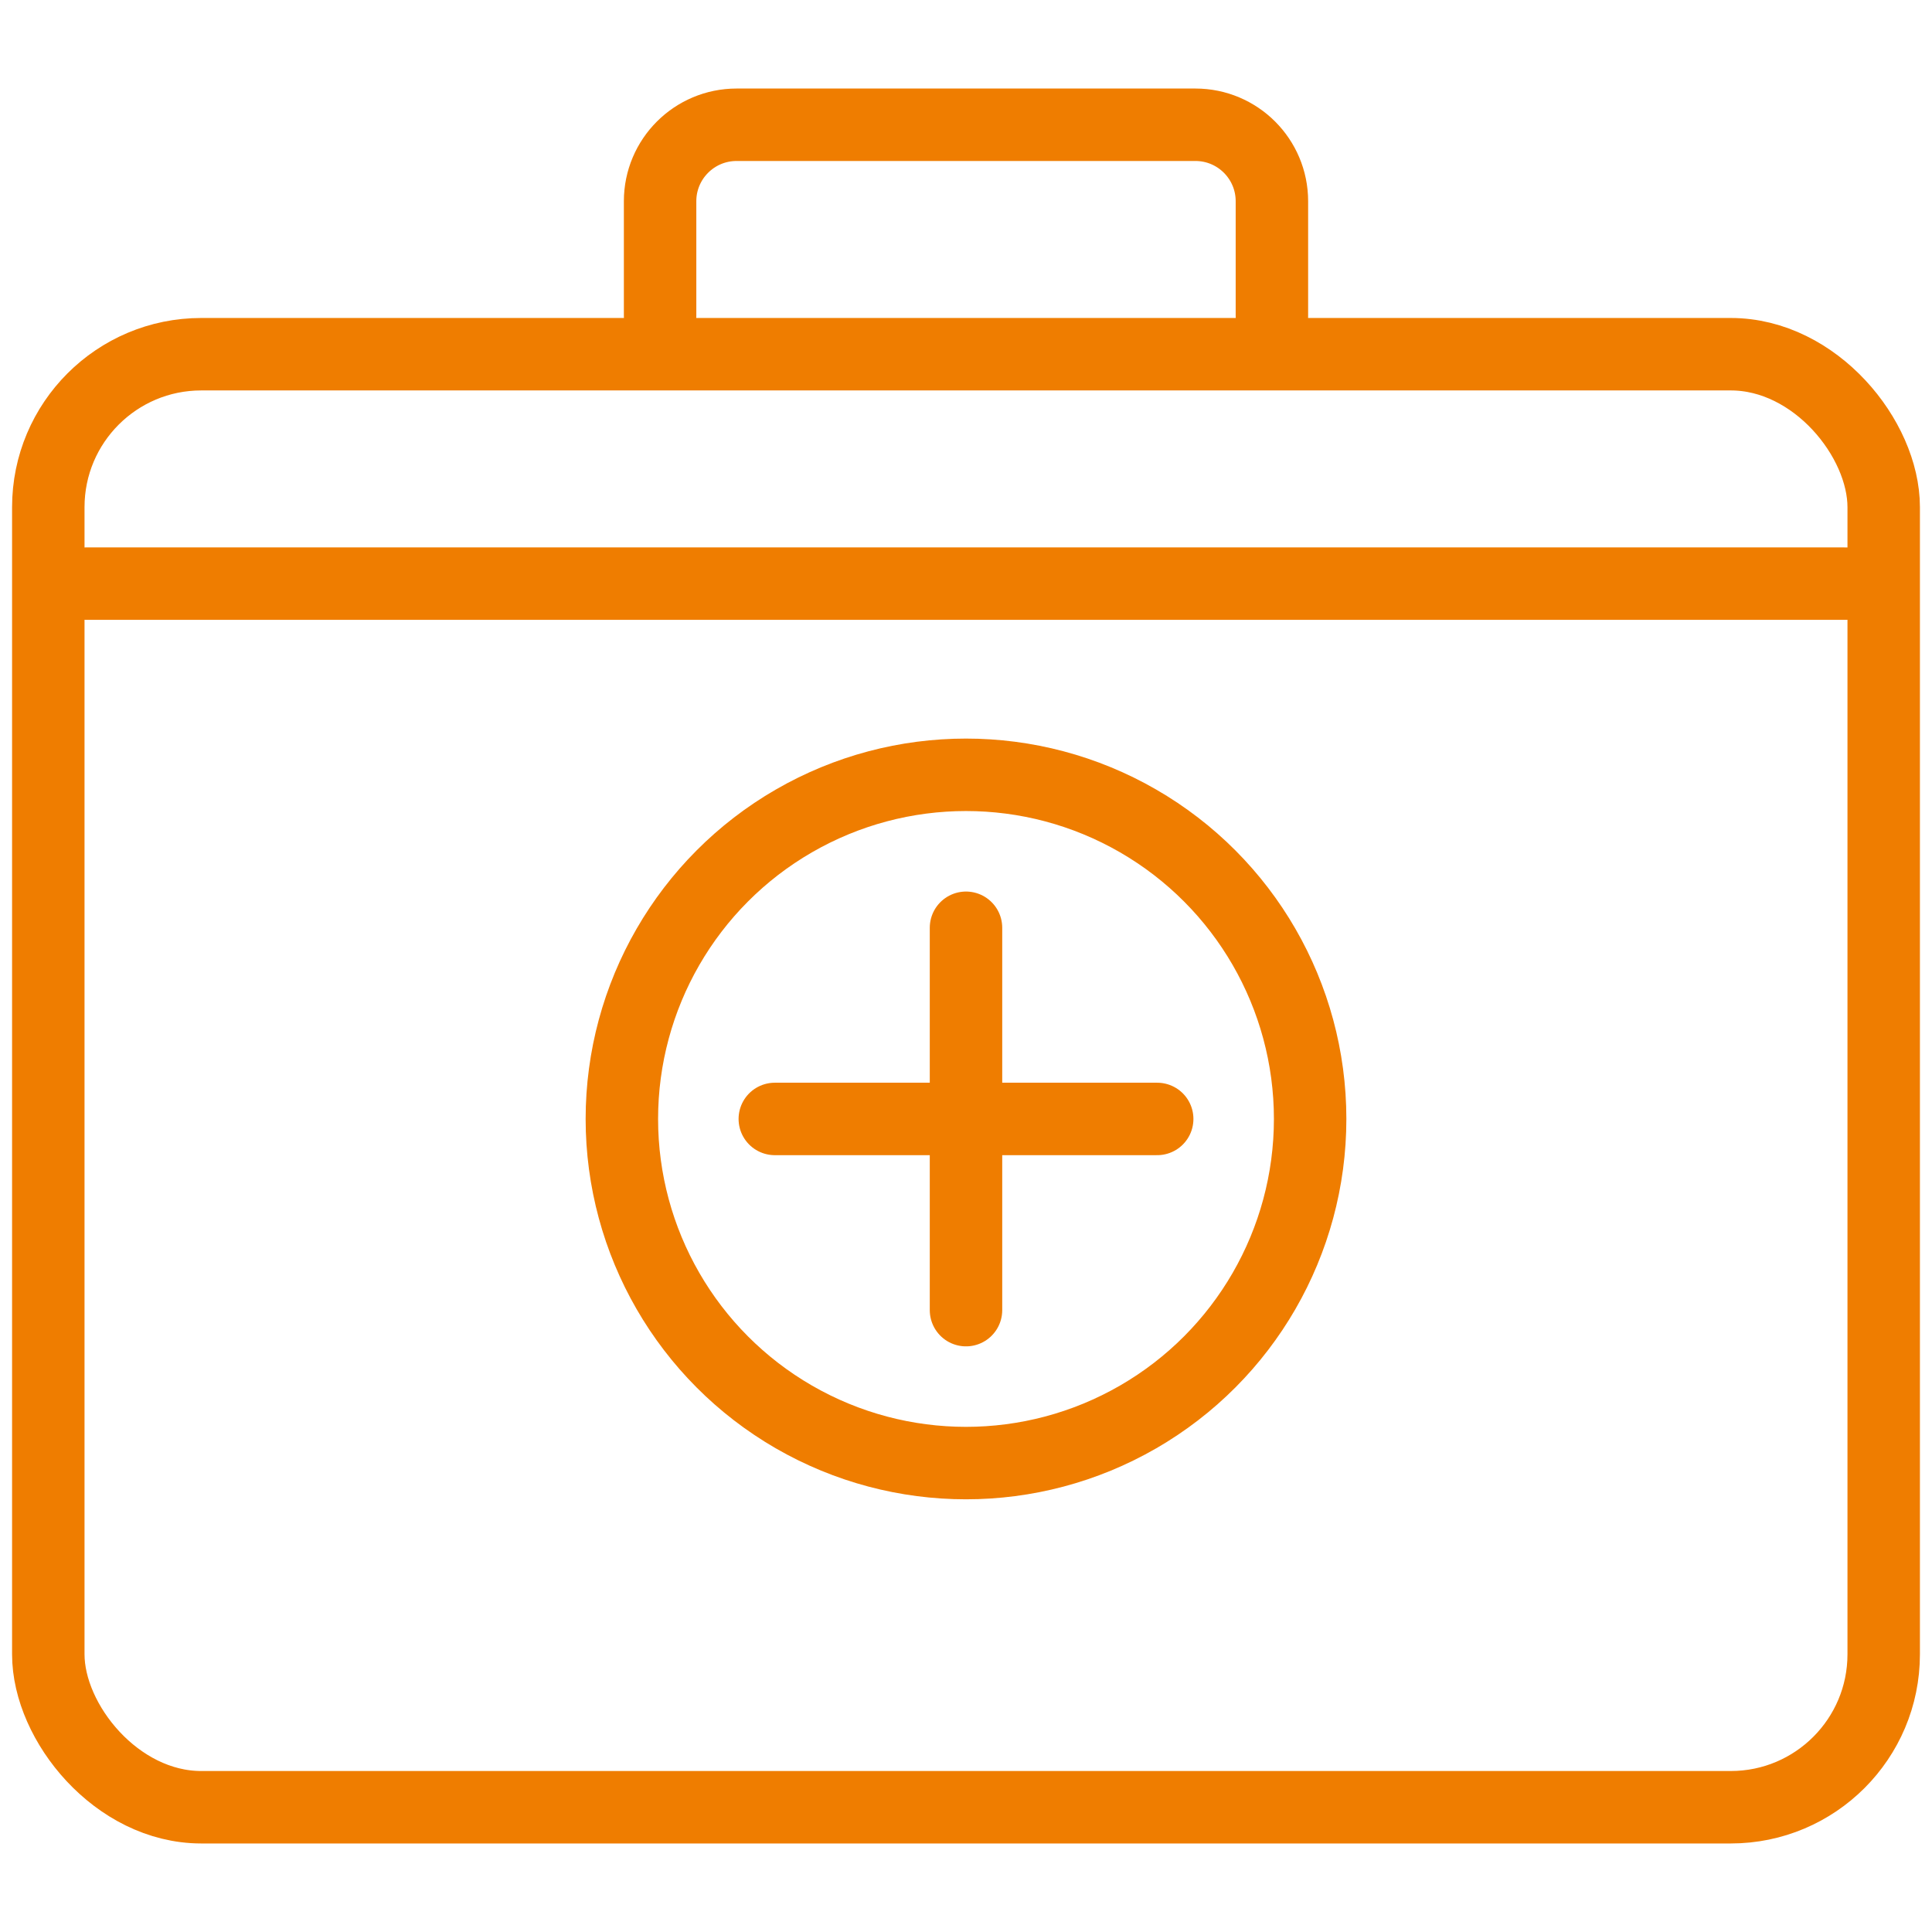
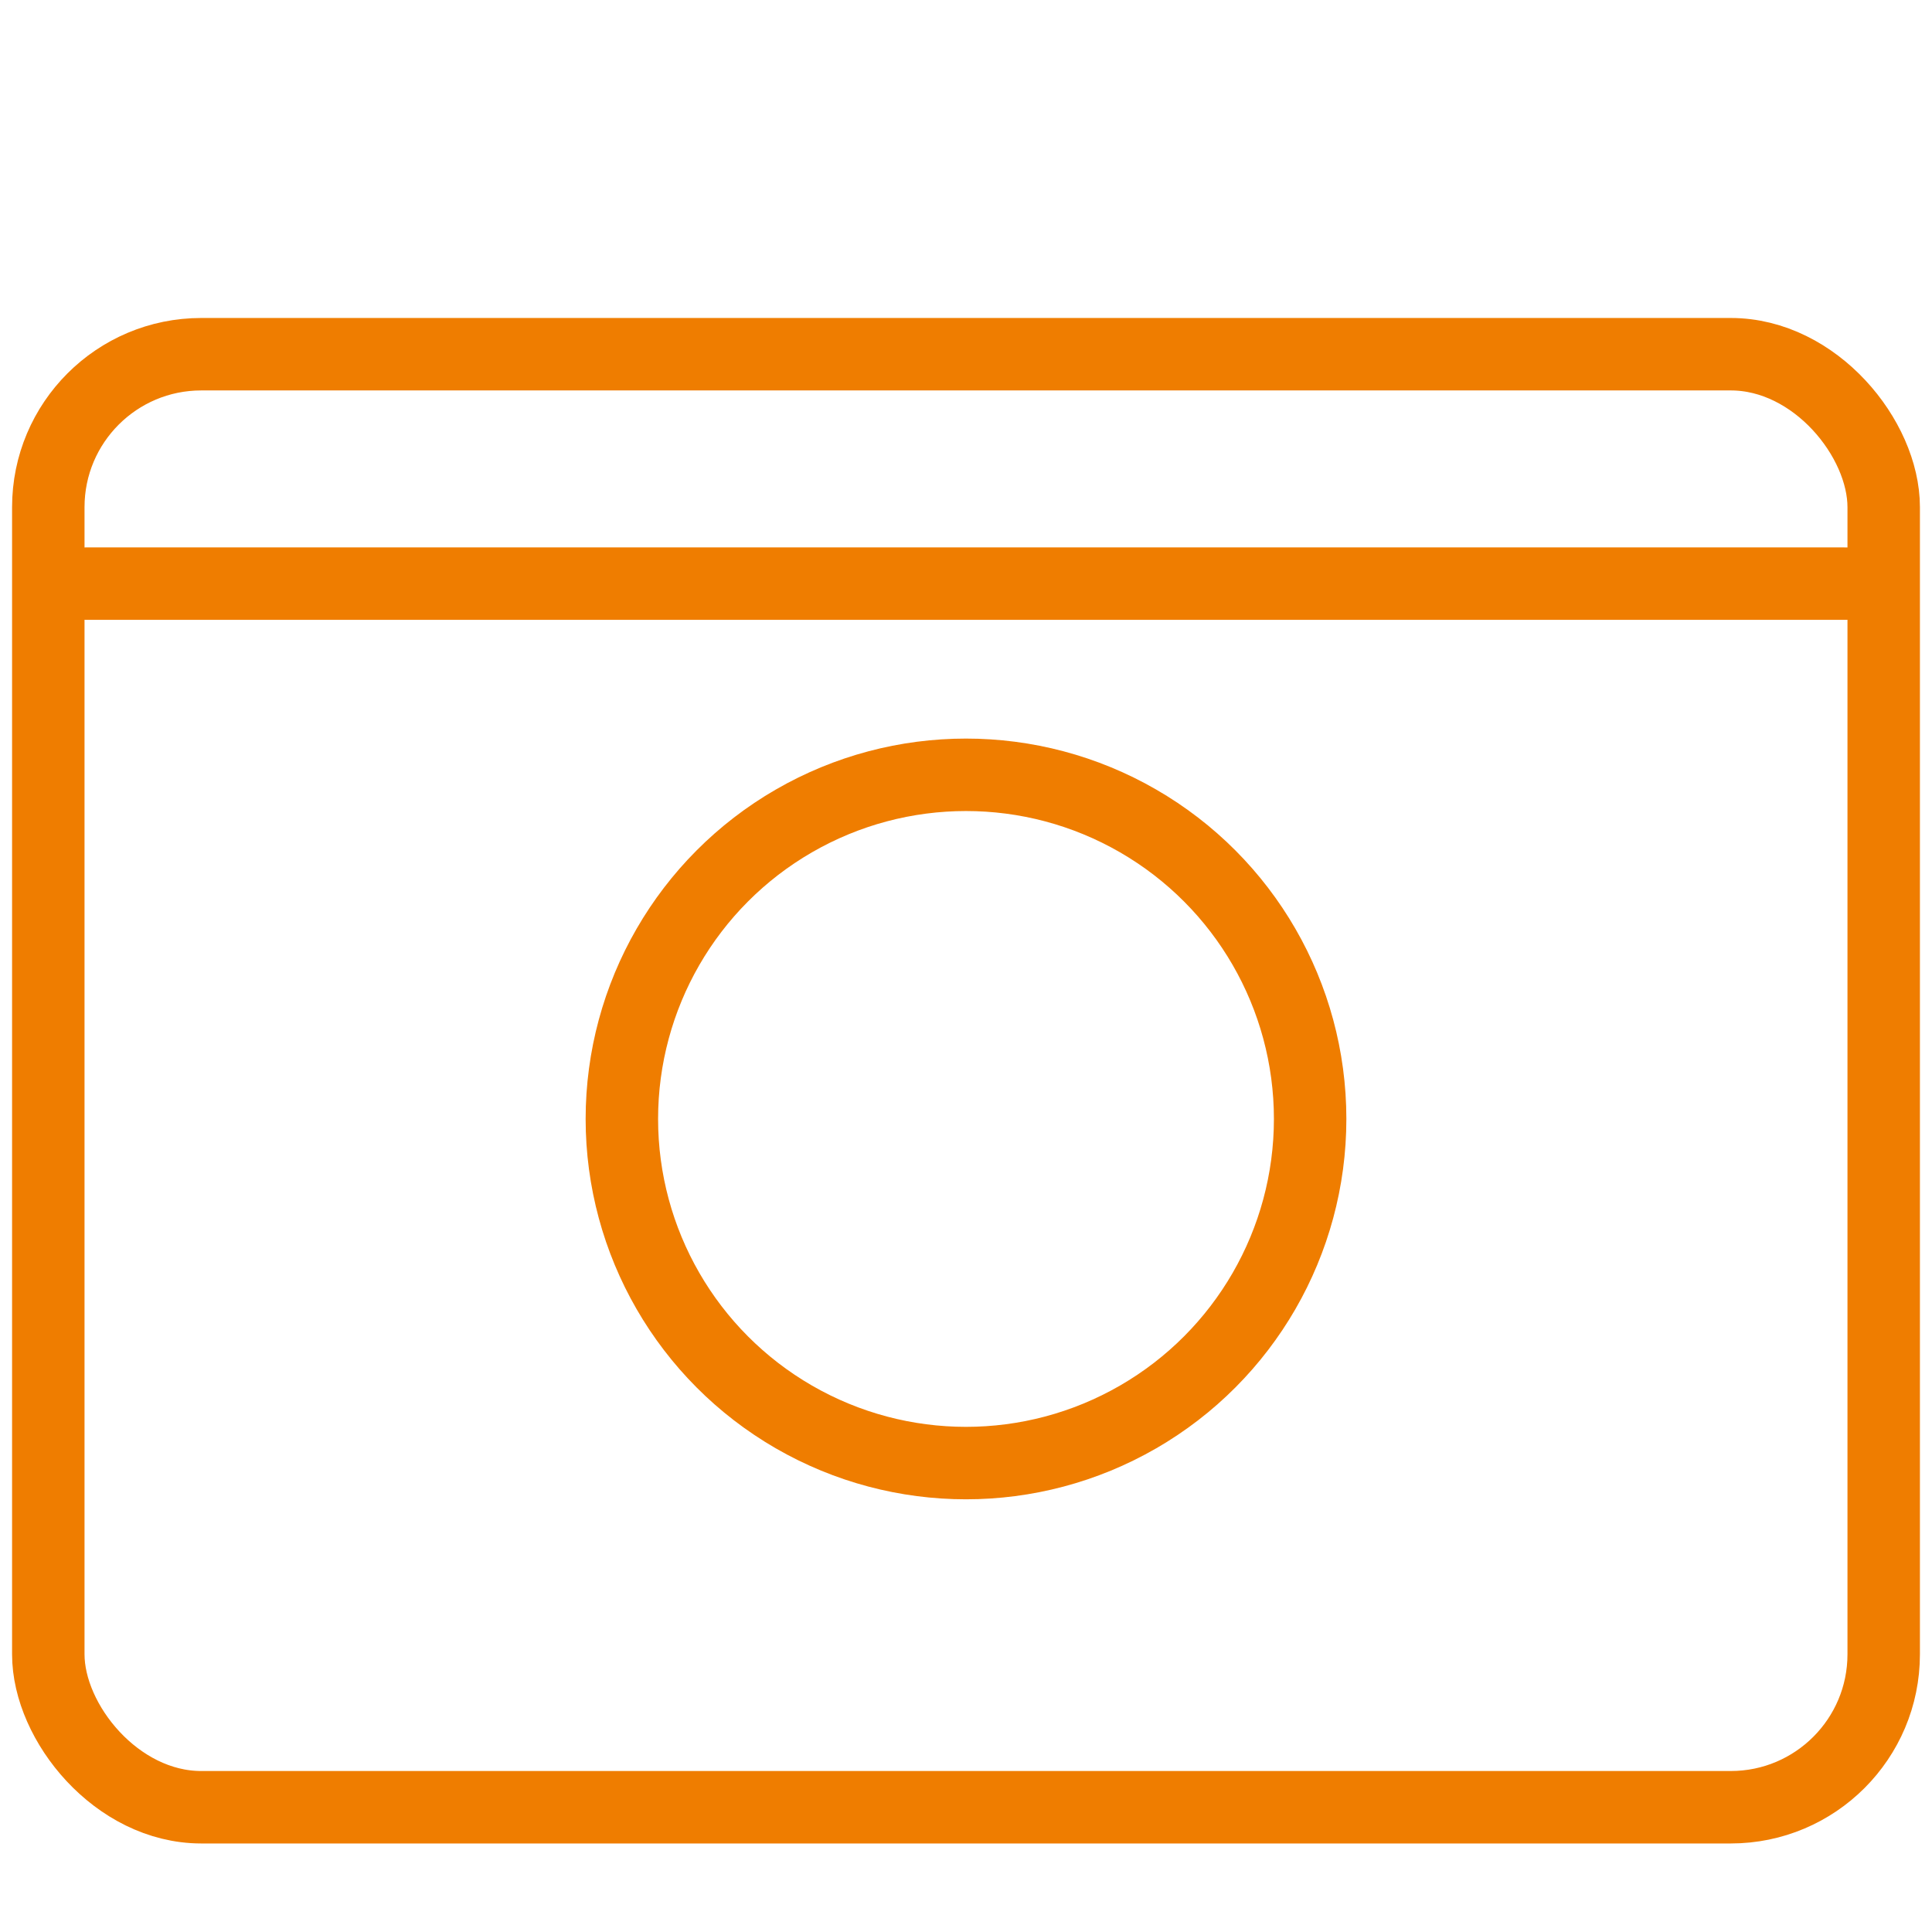
<svg xmlns="http://www.w3.org/2000/svg" id="Layer_1" viewBox="0 0 800 800">
  <defs>
    <style>.cls-1{fill:none;stroke:#ef7d00;stroke-linecap:round;stroke-linejoin:round;stroke-width:30px;}</style>
  </defs>
-   <path class="cls-1" d="M273.33,130.83v-47.5c0-17.49,14.18-31.67,31.67-31.67h190c17.49,0,31.67,14.18,31.67,31.67v47.5" />
  <rect class="cls-1" x="20" y="146.67" width="760" height="601.67" rx="63.33" ry="63.33" />
  <circle class="cls-1" cx="400" cy="463.33" r="142.5" />
  <line class="cls-1" x1="35.83" y1="241.67" x2="764.17" y2="241.67" />
-   <line class="cls-1" x1="400" y1="384.17" x2="400" y2="542.5" />
-   <line class="cls-1" x1="320.83" y1="463.33" x2="479.17" y2="463.33" />
</svg>